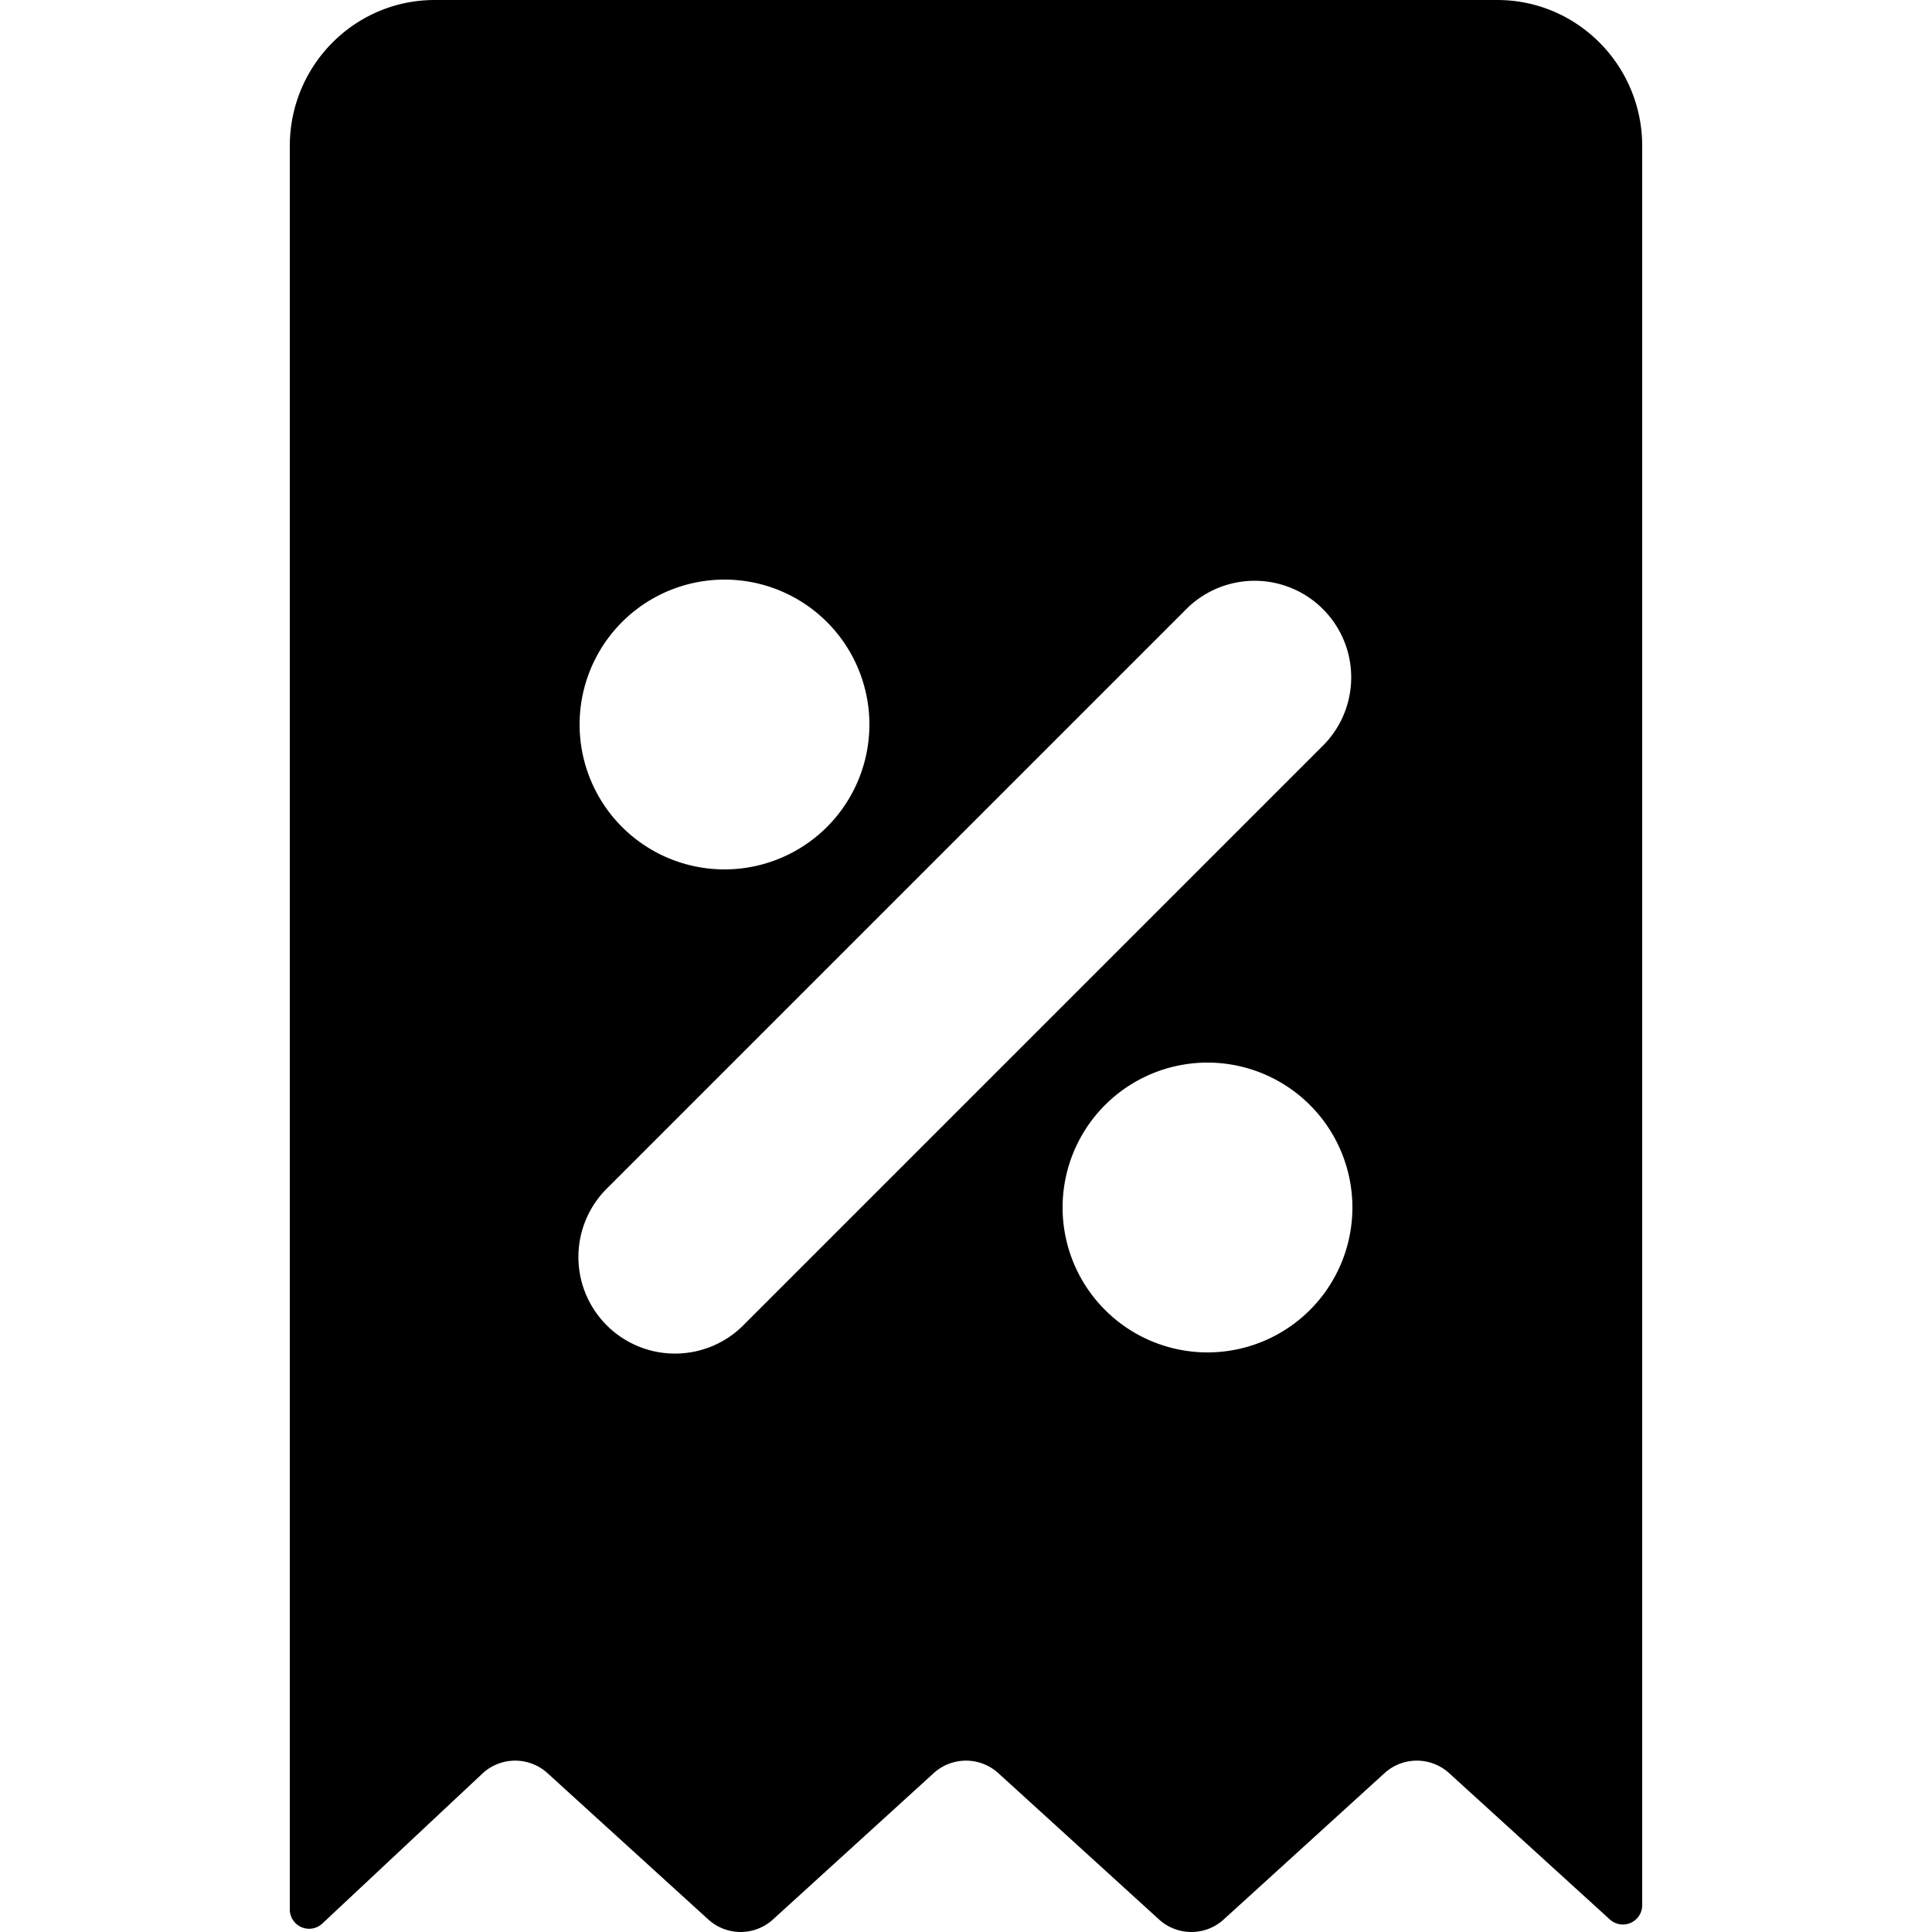
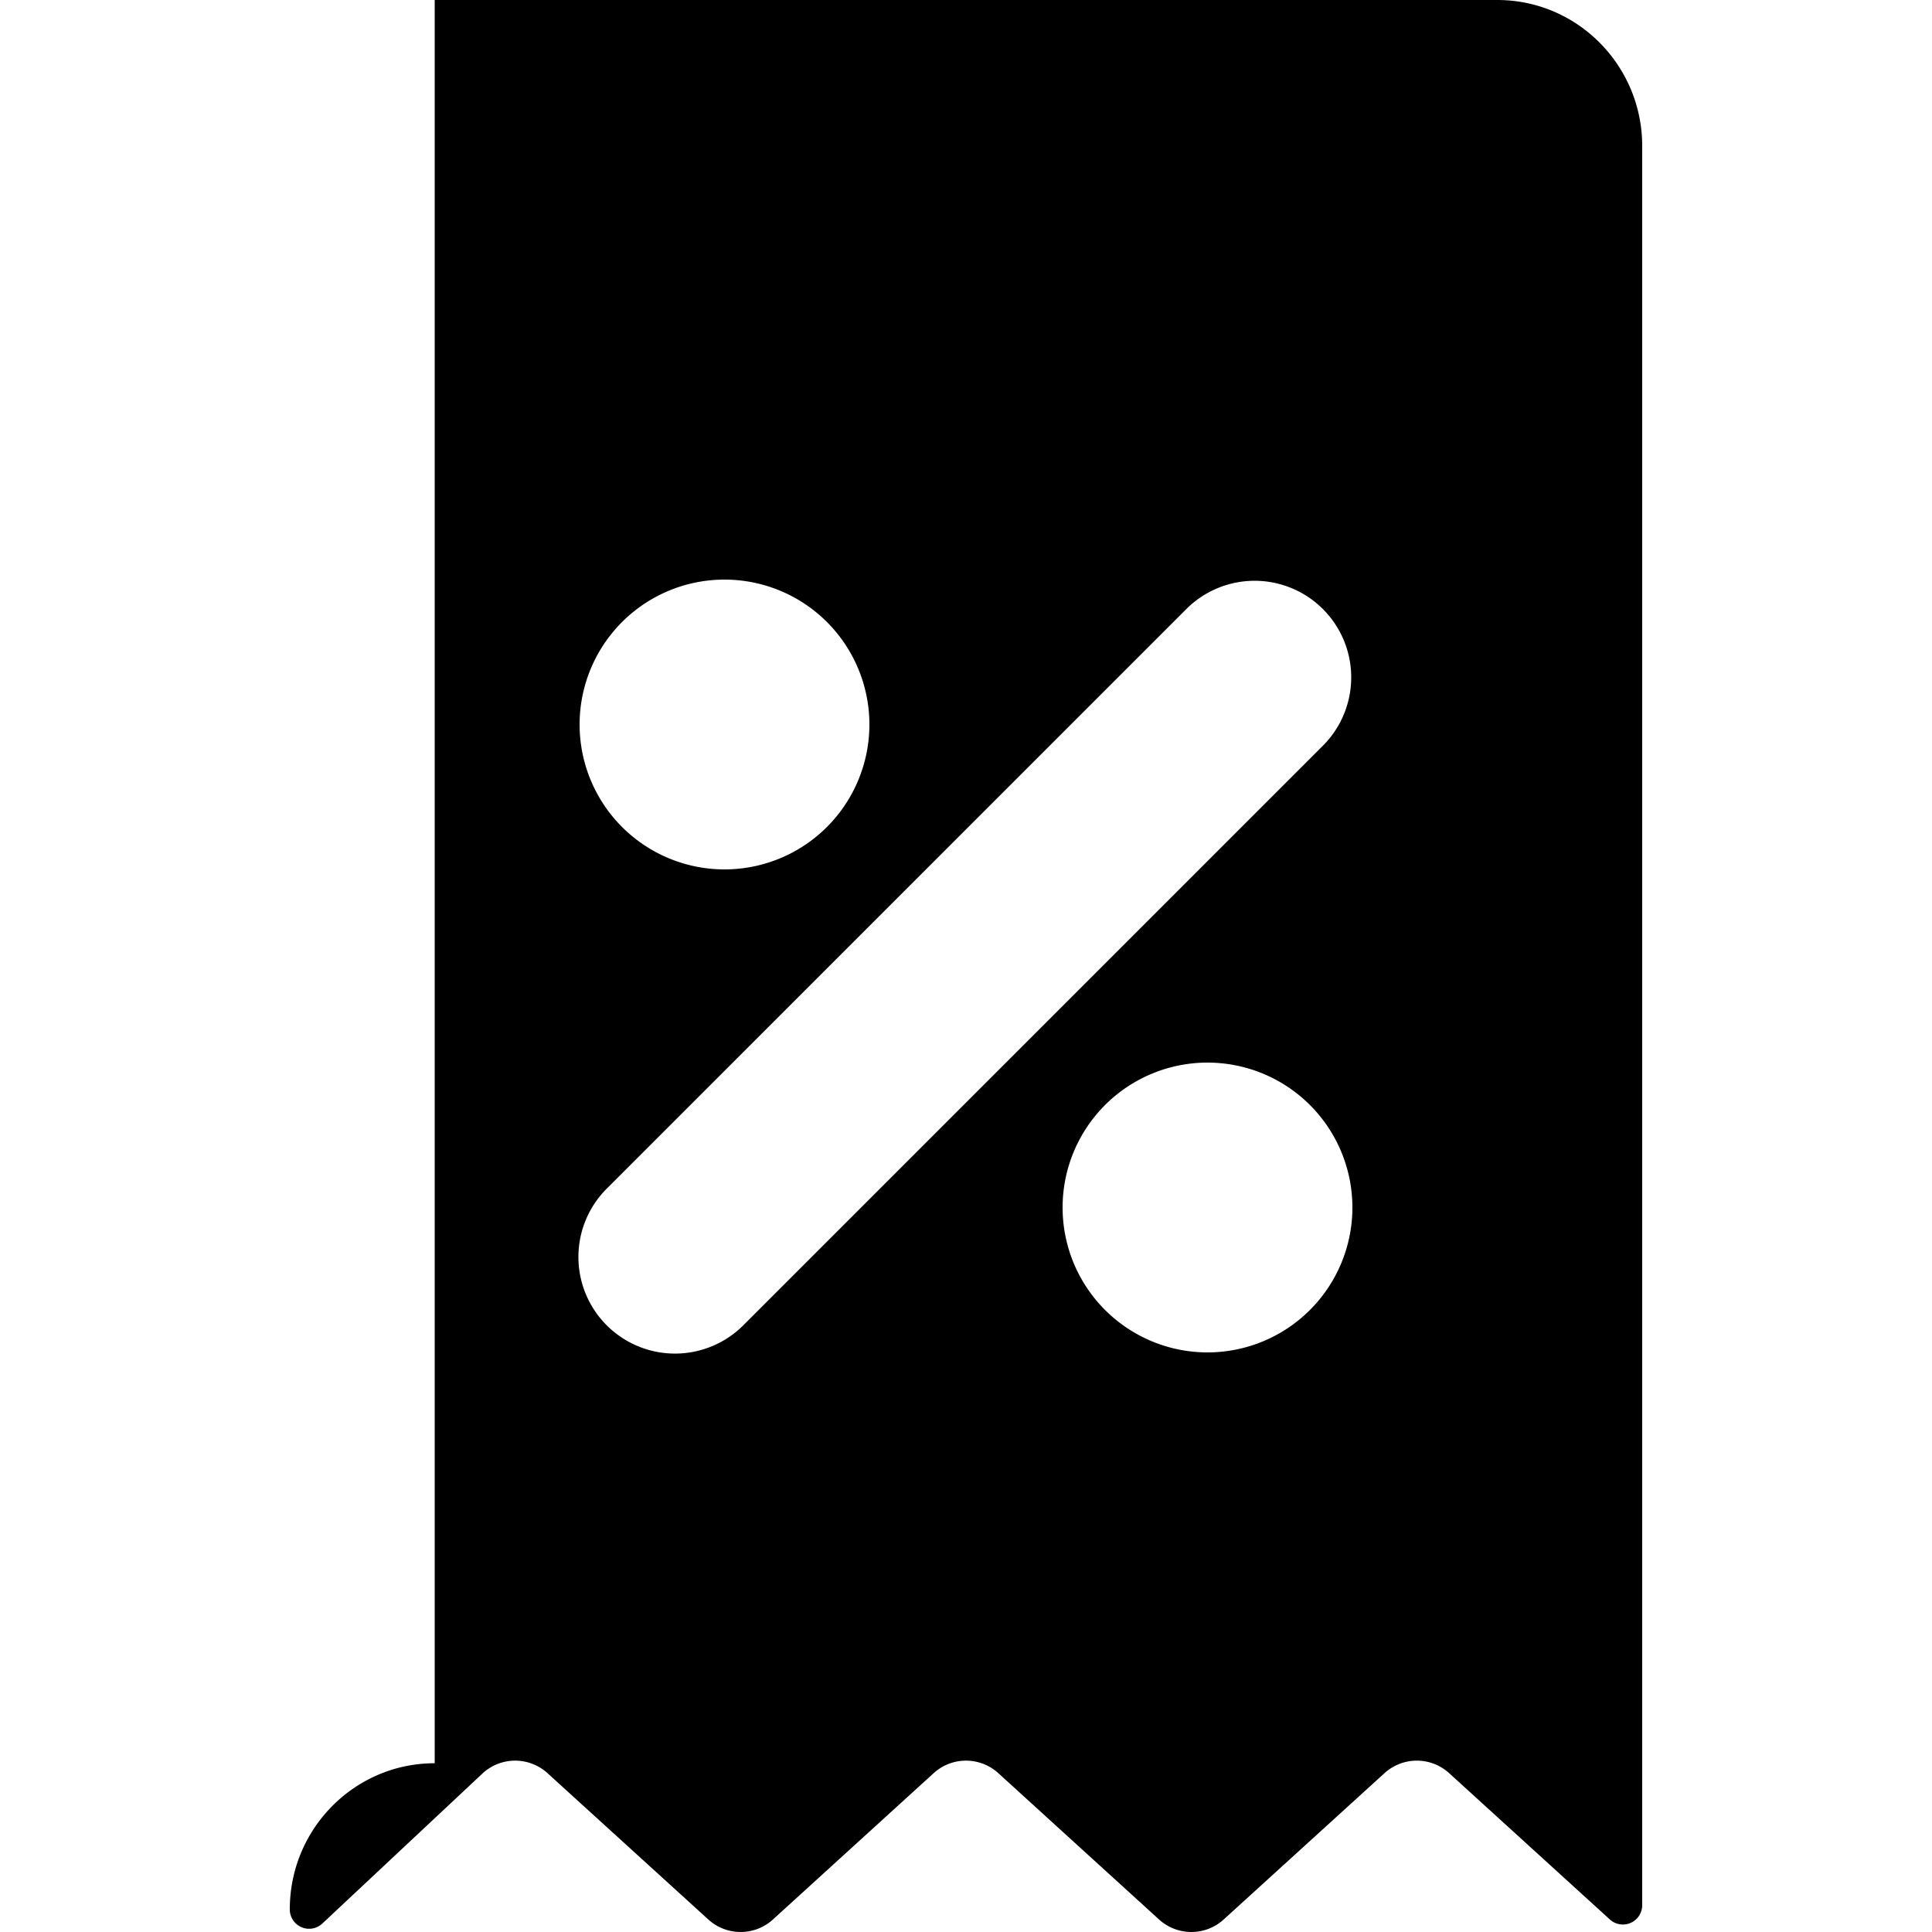
<svg xmlns="http://www.w3.org/2000/svg" viewBox="0 0 20 20">
-   <path fill-rule="evenodd" d="M4.5 0h11c.828 0 1.5.677 1.5 1.512v18.21a.2.2 0 0 1-.334.149l-1.664-1.515a.497.497 0 0 0-.67 0l-1.664 1.514a.497.497 0 0 1-.67 0l-1.663-1.514a.497.497 0 0 0-.67 0l-1.663 1.514a.497.497 0 0 1-.67 0l-1.664-1.514a.497.497 0 0 0-.67 0l-1.664 1.559a.2.2 0 0 1-.334-.15v-18.253c0-.835.672-1.512 1.5-1.512zm3 9a1.5 1.5 0 1 0 0-3 1.5 1.5 0 0 0 0 3zm6.5 3.5a1.5 1.5 0 1 1-3 0 1.5 1.5 0 0 1 3 0zm-.293-4.793a1 1 0 0 0-1.414-1.414l-6 6a1 1 0 1 0 1.414 1.414l6-6z" />
+   <path fill-rule="evenodd" d="M4.5 0h11c.828 0 1.5.677 1.5 1.512v18.21a.2.2 0 0 1-.334.149l-1.664-1.515a.497.497 0 0 0-.67 0l-1.664 1.514a.497.497 0 0 1-.67 0l-1.663-1.514a.497.497 0 0 0-.67 0l-1.663 1.514a.497.497 0 0 1-.67 0l-1.664-1.514a.497.497 0 0 0-.67 0l-1.664 1.559a.2.2 0 0 1-.334-.15c0-.835.672-1.512 1.5-1.512zm3 9a1.5 1.5 0 1 0 0-3 1.5 1.5 0 0 0 0 3zm6.5 3.5a1.5 1.5 0 1 1-3 0 1.5 1.5 0 0 1 3 0zm-.293-4.793a1 1 0 0 0-1.414-1.414l-6 6a1 1 0 1 0 1.414 1.414l6-6z" />
</svg>